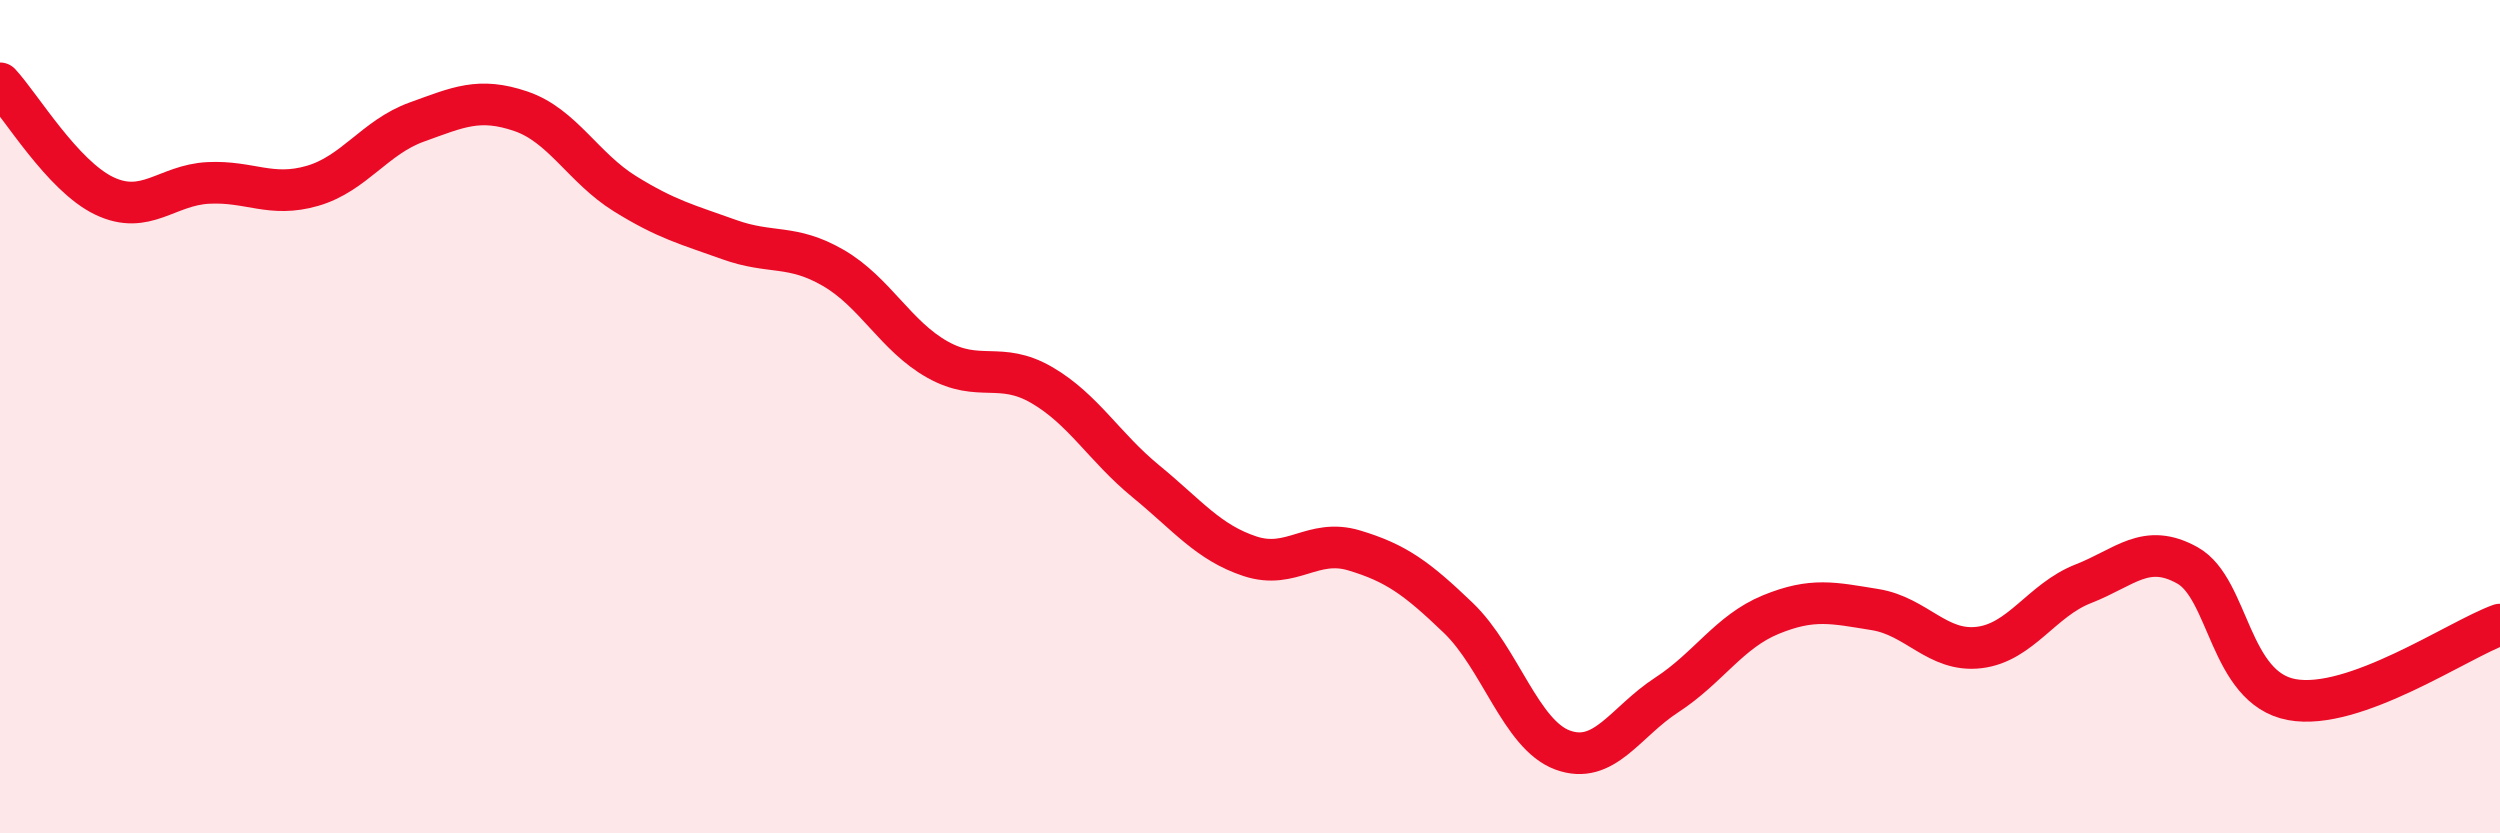
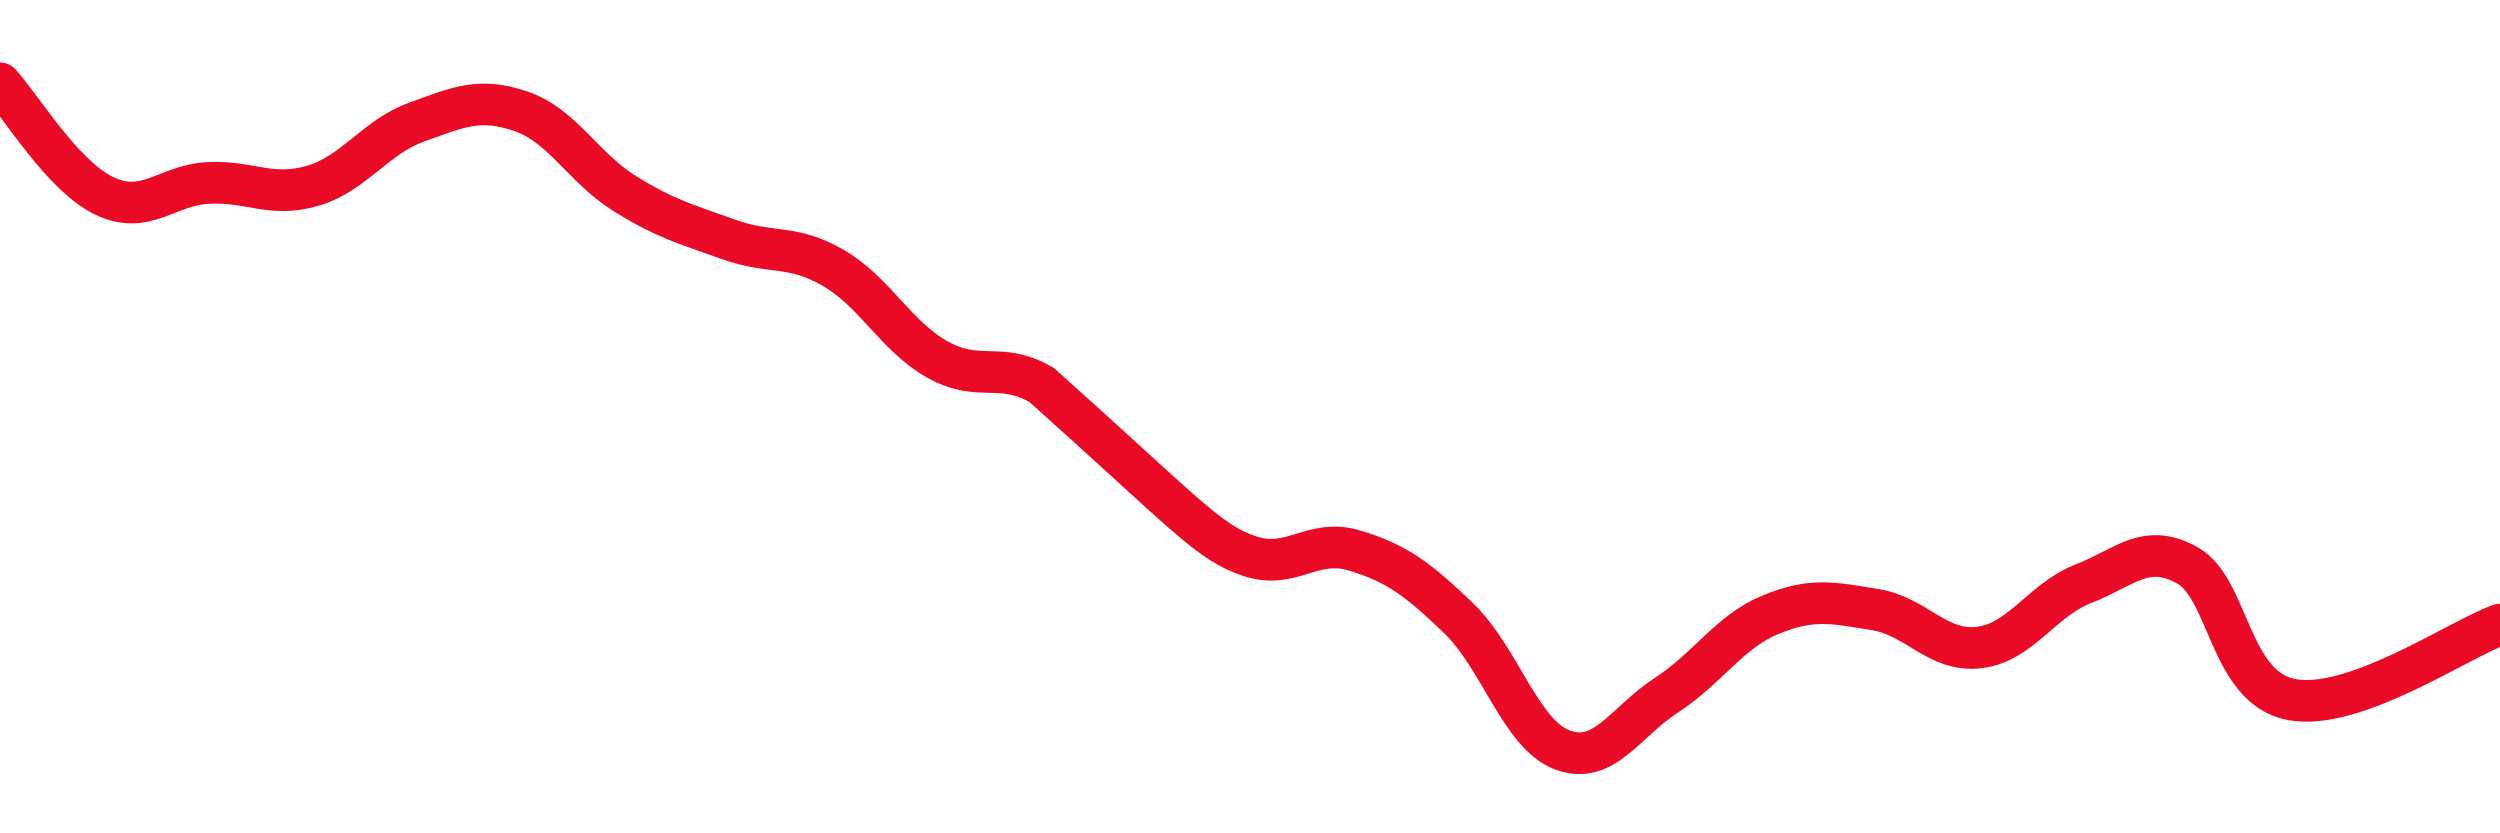
<svg xmlns="http://www.w3.org/2000/svg" width="60" height="20" viewBox="0 0 60 20">
-   <path d="M 0,2 C 0.5,2.54 1.5,4.22 2.5,4.7 C 3.5,5.18 4,4.44 5,4.39 C 6,4.34 6.5,4.75 7.5,4.46 C 8.5,4.17 9,3.29 10,2.93 C 11,2.57 11.5,2.33 12.5,2.67 C 13.5,3.01 14,4.03 15,4.65 C 16,5.27 16.5,5.39 17.5,5.75 C 18.5,6.11 19,5.85 20,6.43 C 21,7.01 21.5,8.07 22.5,8.63 C 23.5,9.19 24,8.66 25,9.24 C 26,9.82 26.5,10.73 27.5,11.55 C 28.5,12.37 29,13.02 30,13.35 C 31,13.68 31.5,12.91 32.5,13.21 C 33.5,13.51 34,13.87 35,14.83 C 36,15.79 36.5,17.63 37.5,18 C 38.5,18.37 39,17.33 40,16.68 C 41,16.03 41.5,15.16 42.5,14.75 C 43.5,14.34 44,14.47 45,14.63 C 46,14.79 46.5,15.66 47.5,15.54 C 48.5,15.42 49,14.4 50,14.01 C 51,13.62 51.5,13.01 52.5,13.57 C 53.5,14.13 53.5,16.51 55,16.79 C 56.5,17.07 59,15.35 60,14.99L60 20L0 20Z" fill="#EB0A25" opacity="0.1" stroke-linecap="round" stroke-linejoin="round" />
-   <path d="M 0,2 C 0.5,2.54 1.5,4.22 2.5,4.7 C 3.5,5.18 4,4.44 5,4.39 C 6,4.34 6.5,4.75 7.5,4.46 C 8.5,4.17 9,3.29 10,2.93 C 11,2.57 11.5,2.33 12.5,2.67 C 13.5,3.01 14,4.03 15,4.65 C 16,5.27 16.5,5.39 17.5,5.75 C 18.5,6.11 19,5.85 20,6.43 C 21,7.01 21.5,8.07 22.5,8.63 C 23.5,9.19 24,8.66 25,9.24 C 26,9.82 26.5,10.73 27.5,11.55 C 28.5,12.37 29,13.02 30,13.35 C 31,13.68 31.5,12.91 32.5,13.21 C 33.5,13.51 34,13.87 35,14.83 C 36,15.79 36.5,17.63 37.5,18 C 38.5,18.37 39,17.33 40,16.68 C 41,16.03 41.5,15.16 42.5,14.75 C 43.5,14.34 44,14.47 45,14.63 C 46,14.79 46.5,15.66 47.5,15.54 C 48.5,15.42 49,14.4 50,14.01 C 51,13.62 51.5,13.01 52.5,13.57 C 53.5,14.13 53.5,16.51 55,16.79 C 56.5,17.07 59,15.35 60,14.99" stroke="#EB0A25" stroke-width="1" fill="none" stroke-linecap="round" stroke-linejoin="round" />
+   <path d="M 0,2 C 0.5,2.54 1.5,4.22 2.5,4.7 C 3.5,5.18 4,4.44 5,4.39 C 6,4.34 6.5,4.75 7.5,4.46 C 8.5,4.17 9,3.29 10,2.93 C 11,2.57 11.5,2.33 12.5,2.67 C 13.5,3.01 14,4.03 15,4.65 C 16,5.27 16.5,5.39 17.5,5.75 C 18.5,6.11 19,5.85 20,6.43 C 21,7.01 21.5,8.07 22.5,8.63 C 23.5,9.19 24,8.66 25,9.24 C 28.5,12.37 29,13.02 30,13.35 C 31,13.68 31.5,12.91 32.5,13.21 C 33.5,13.51 34,13.87 35,14.83 C 36,15.79 36.5,17.63 37.5,18 C 38.5,18.37 39,17.33 40,16.68 C 41,16.03 41.5,15.16 42.5,14.75 C 43.5,14.34 44,14.47 45,14.63 C 46,14.79 46.5,15.66 47.5,15.54 C 48.5,15.42 49,14.4 50,14.01 C 51,13.62 51.5,13.01 52.5,13.57 C 53.5,14.13 53.5,16.51 55,16.79 C 56.5,17.07 59,15.35 60,14.99" stroke="#EB0A25" stroke-width="1" fill="none" stroke-linecap="round" stroke-linejoin="round" />
</svg>